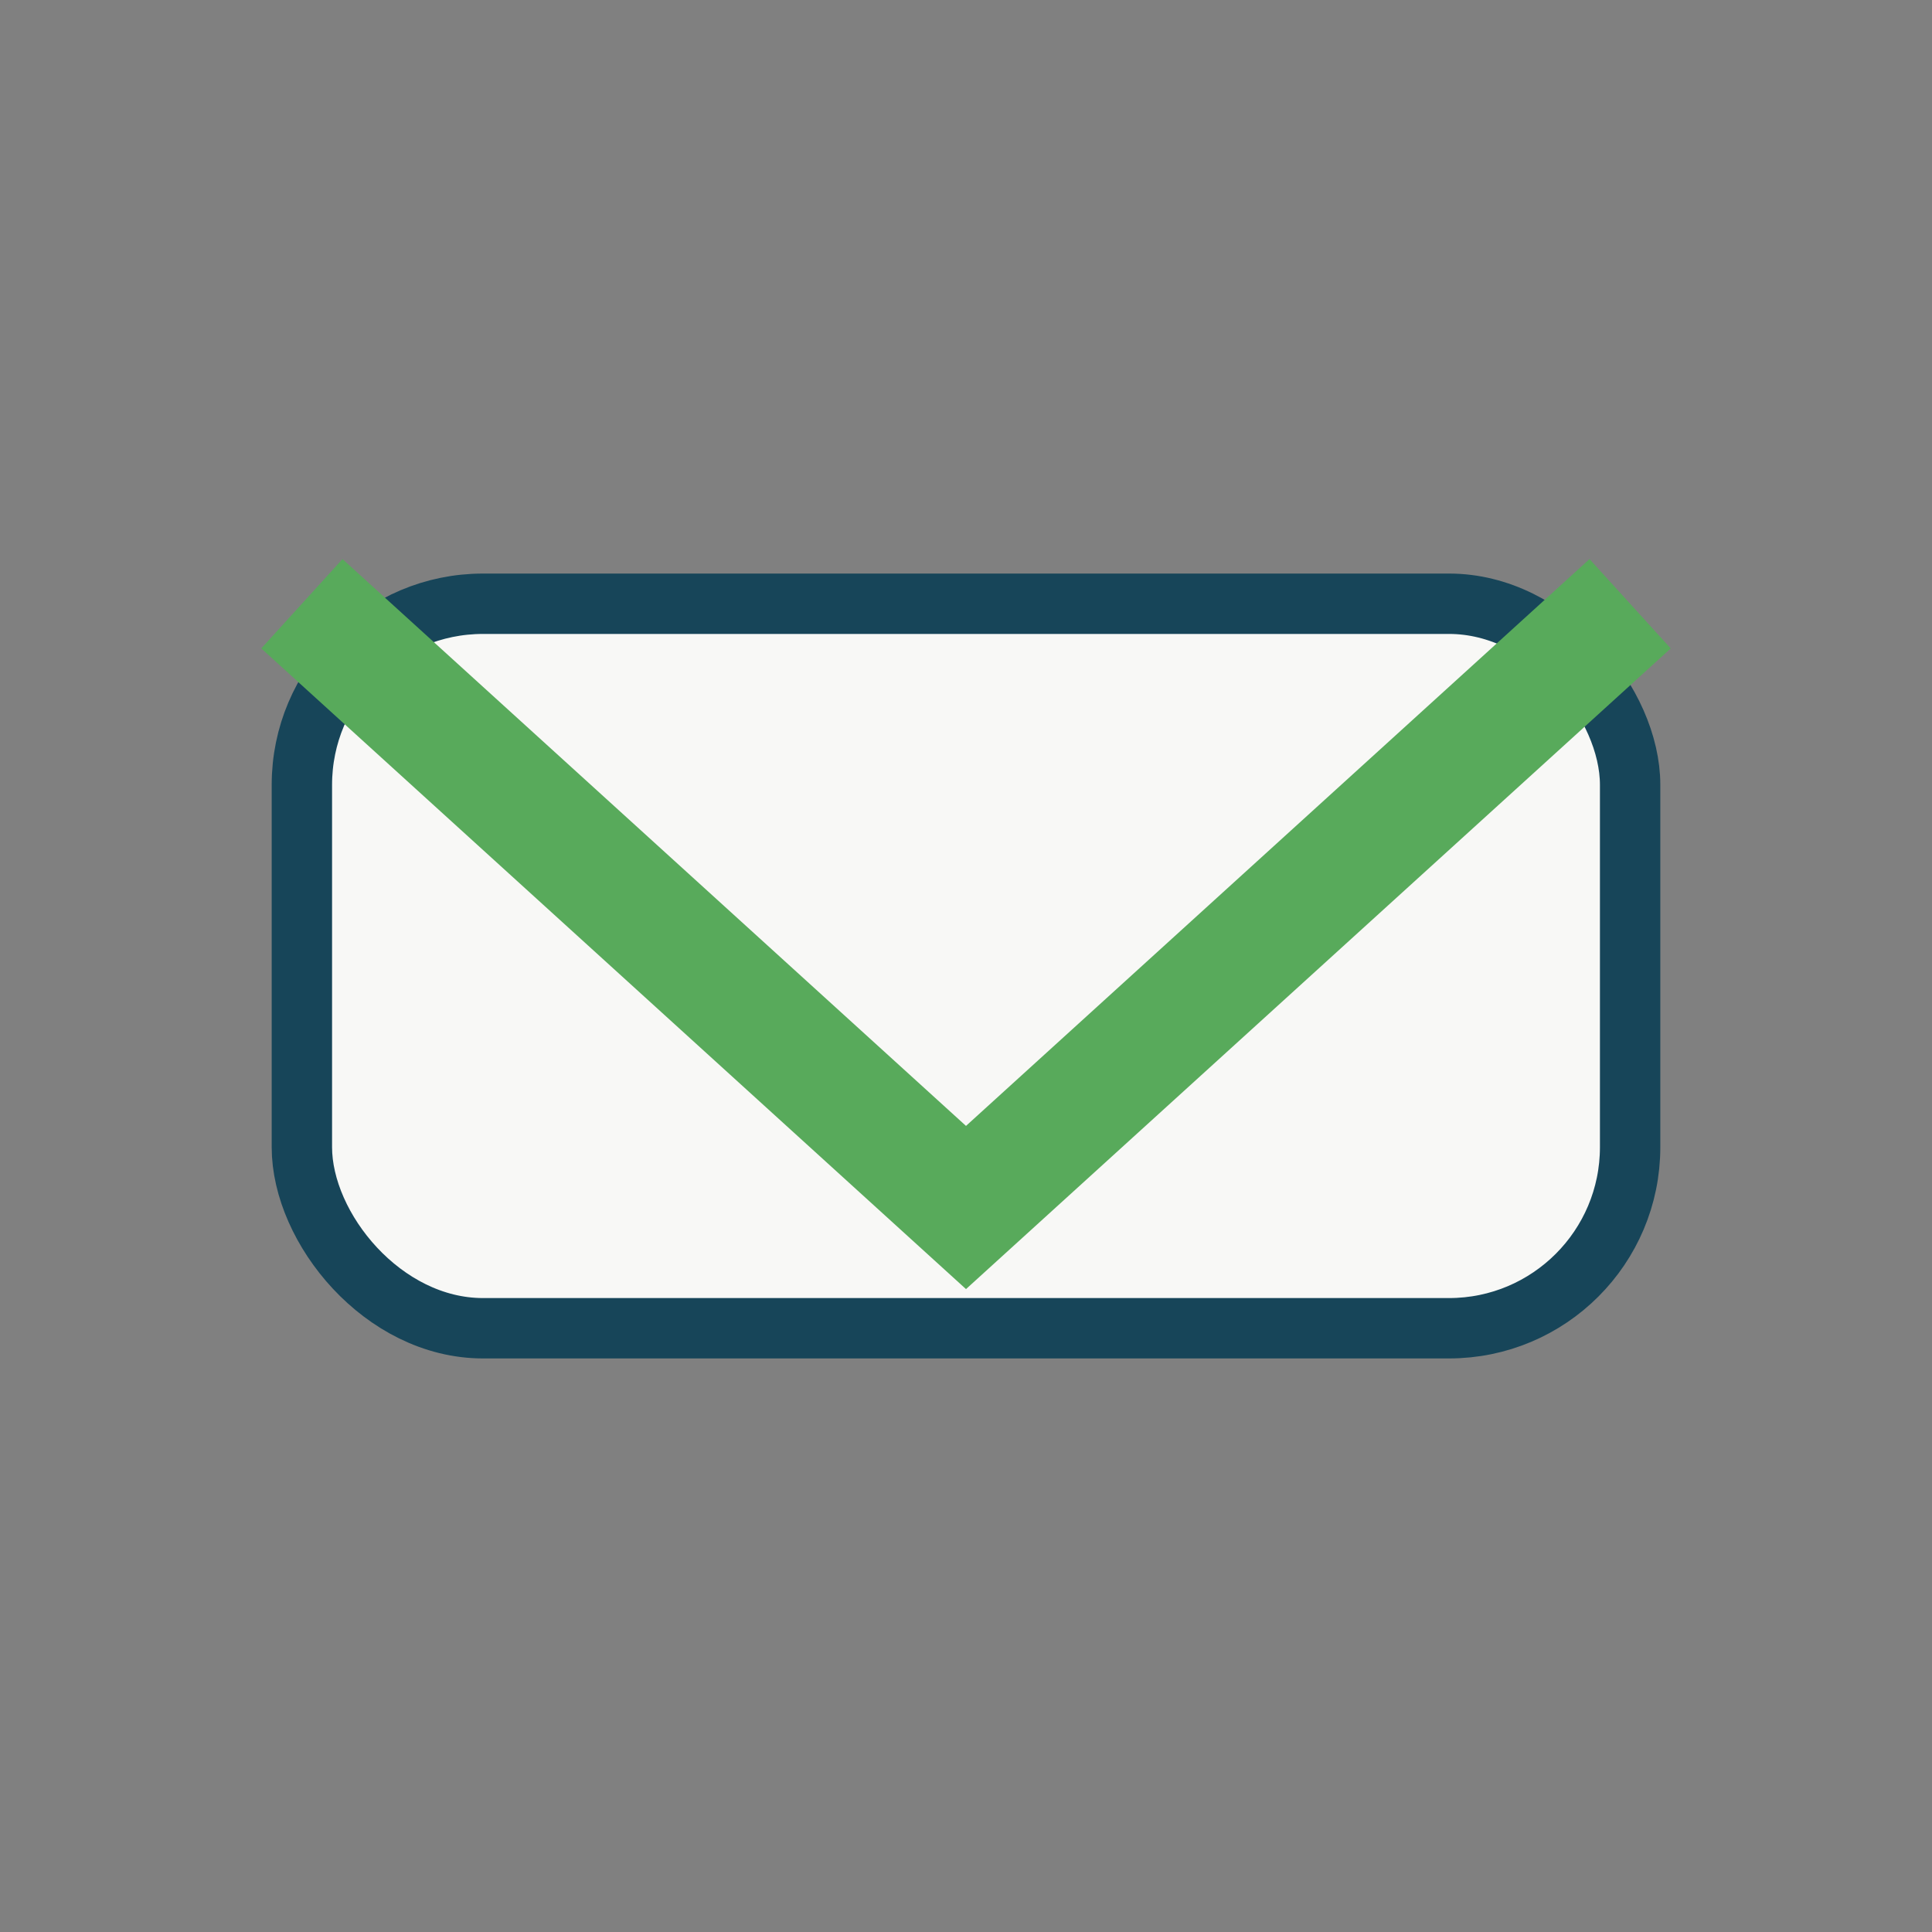
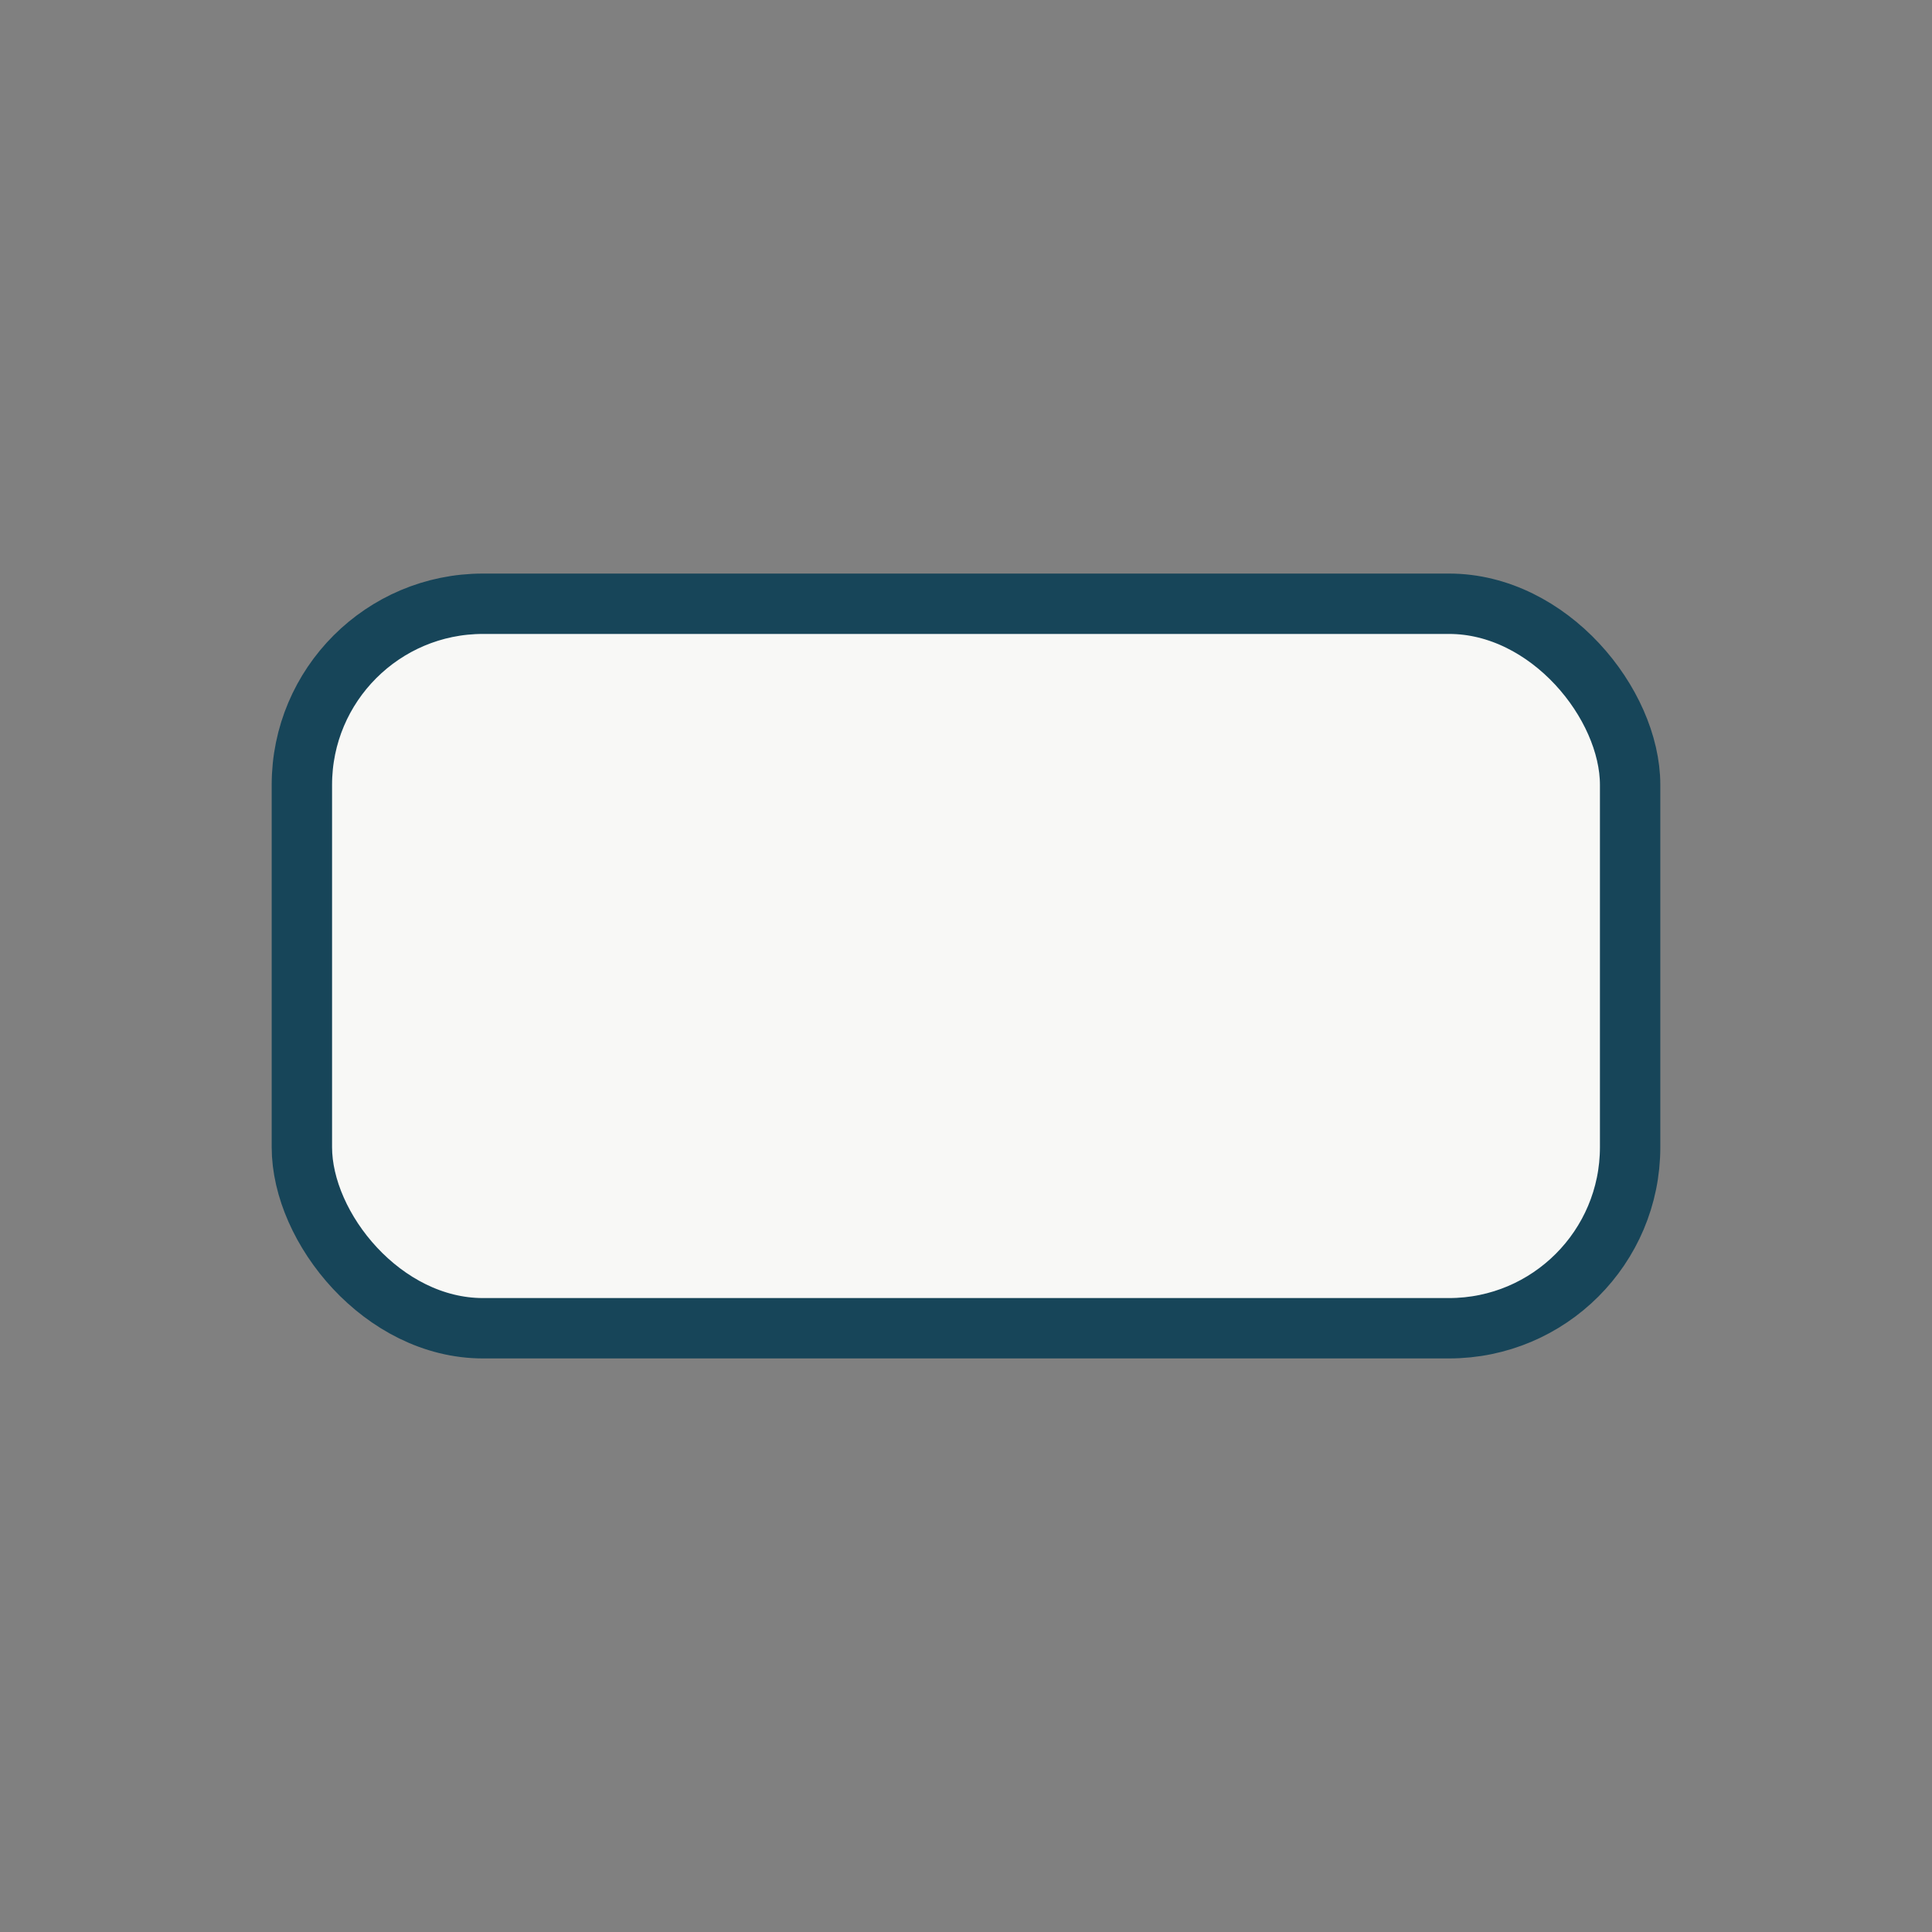
<svg xmlns="http://www.w3.org/2000/svg" width="32" height="32" viewBox="0 0 32 32">
  <rect x="0" y="0" width="32" height="32" fill="#808080" stroke="none" />
  <rect x="5" y="10" width="22" height="12" rx="3" fill="#F8F8F6" stroke="#174559" />
-   <path d="M5 10l11 10 11-10" stroke="#58AA5B" stroke-width="2" fill="none" />
</svg>